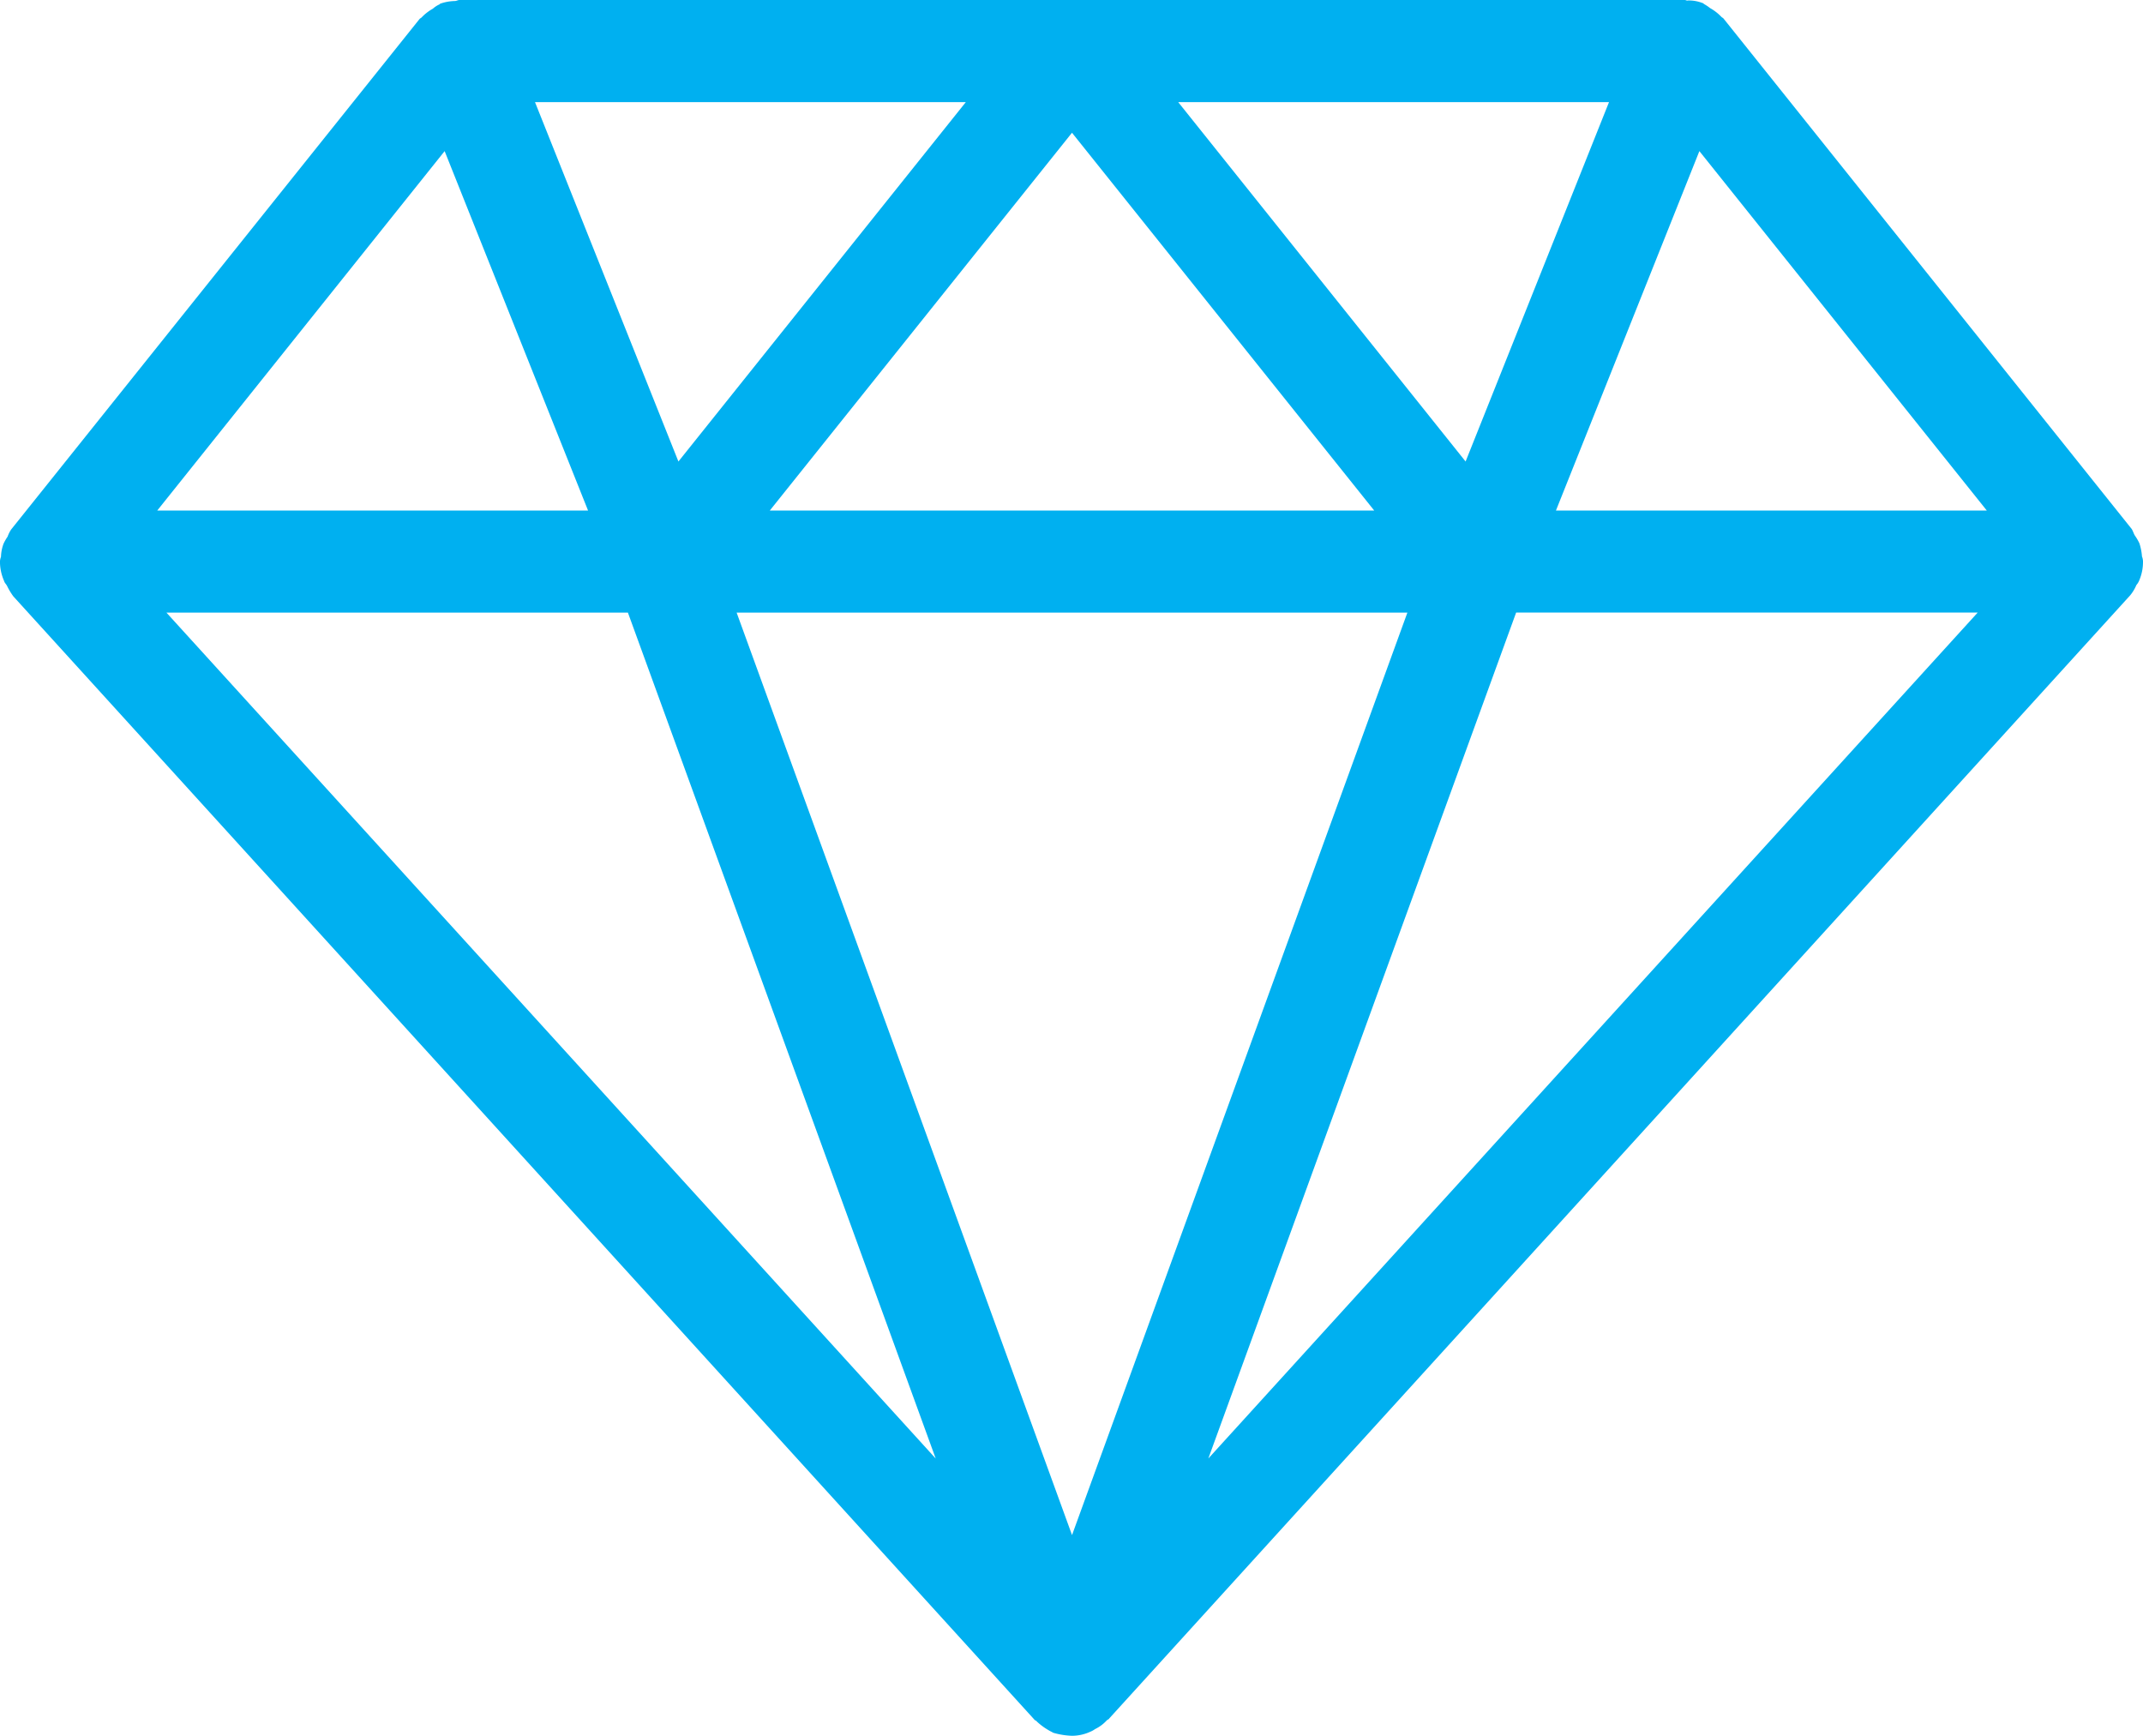
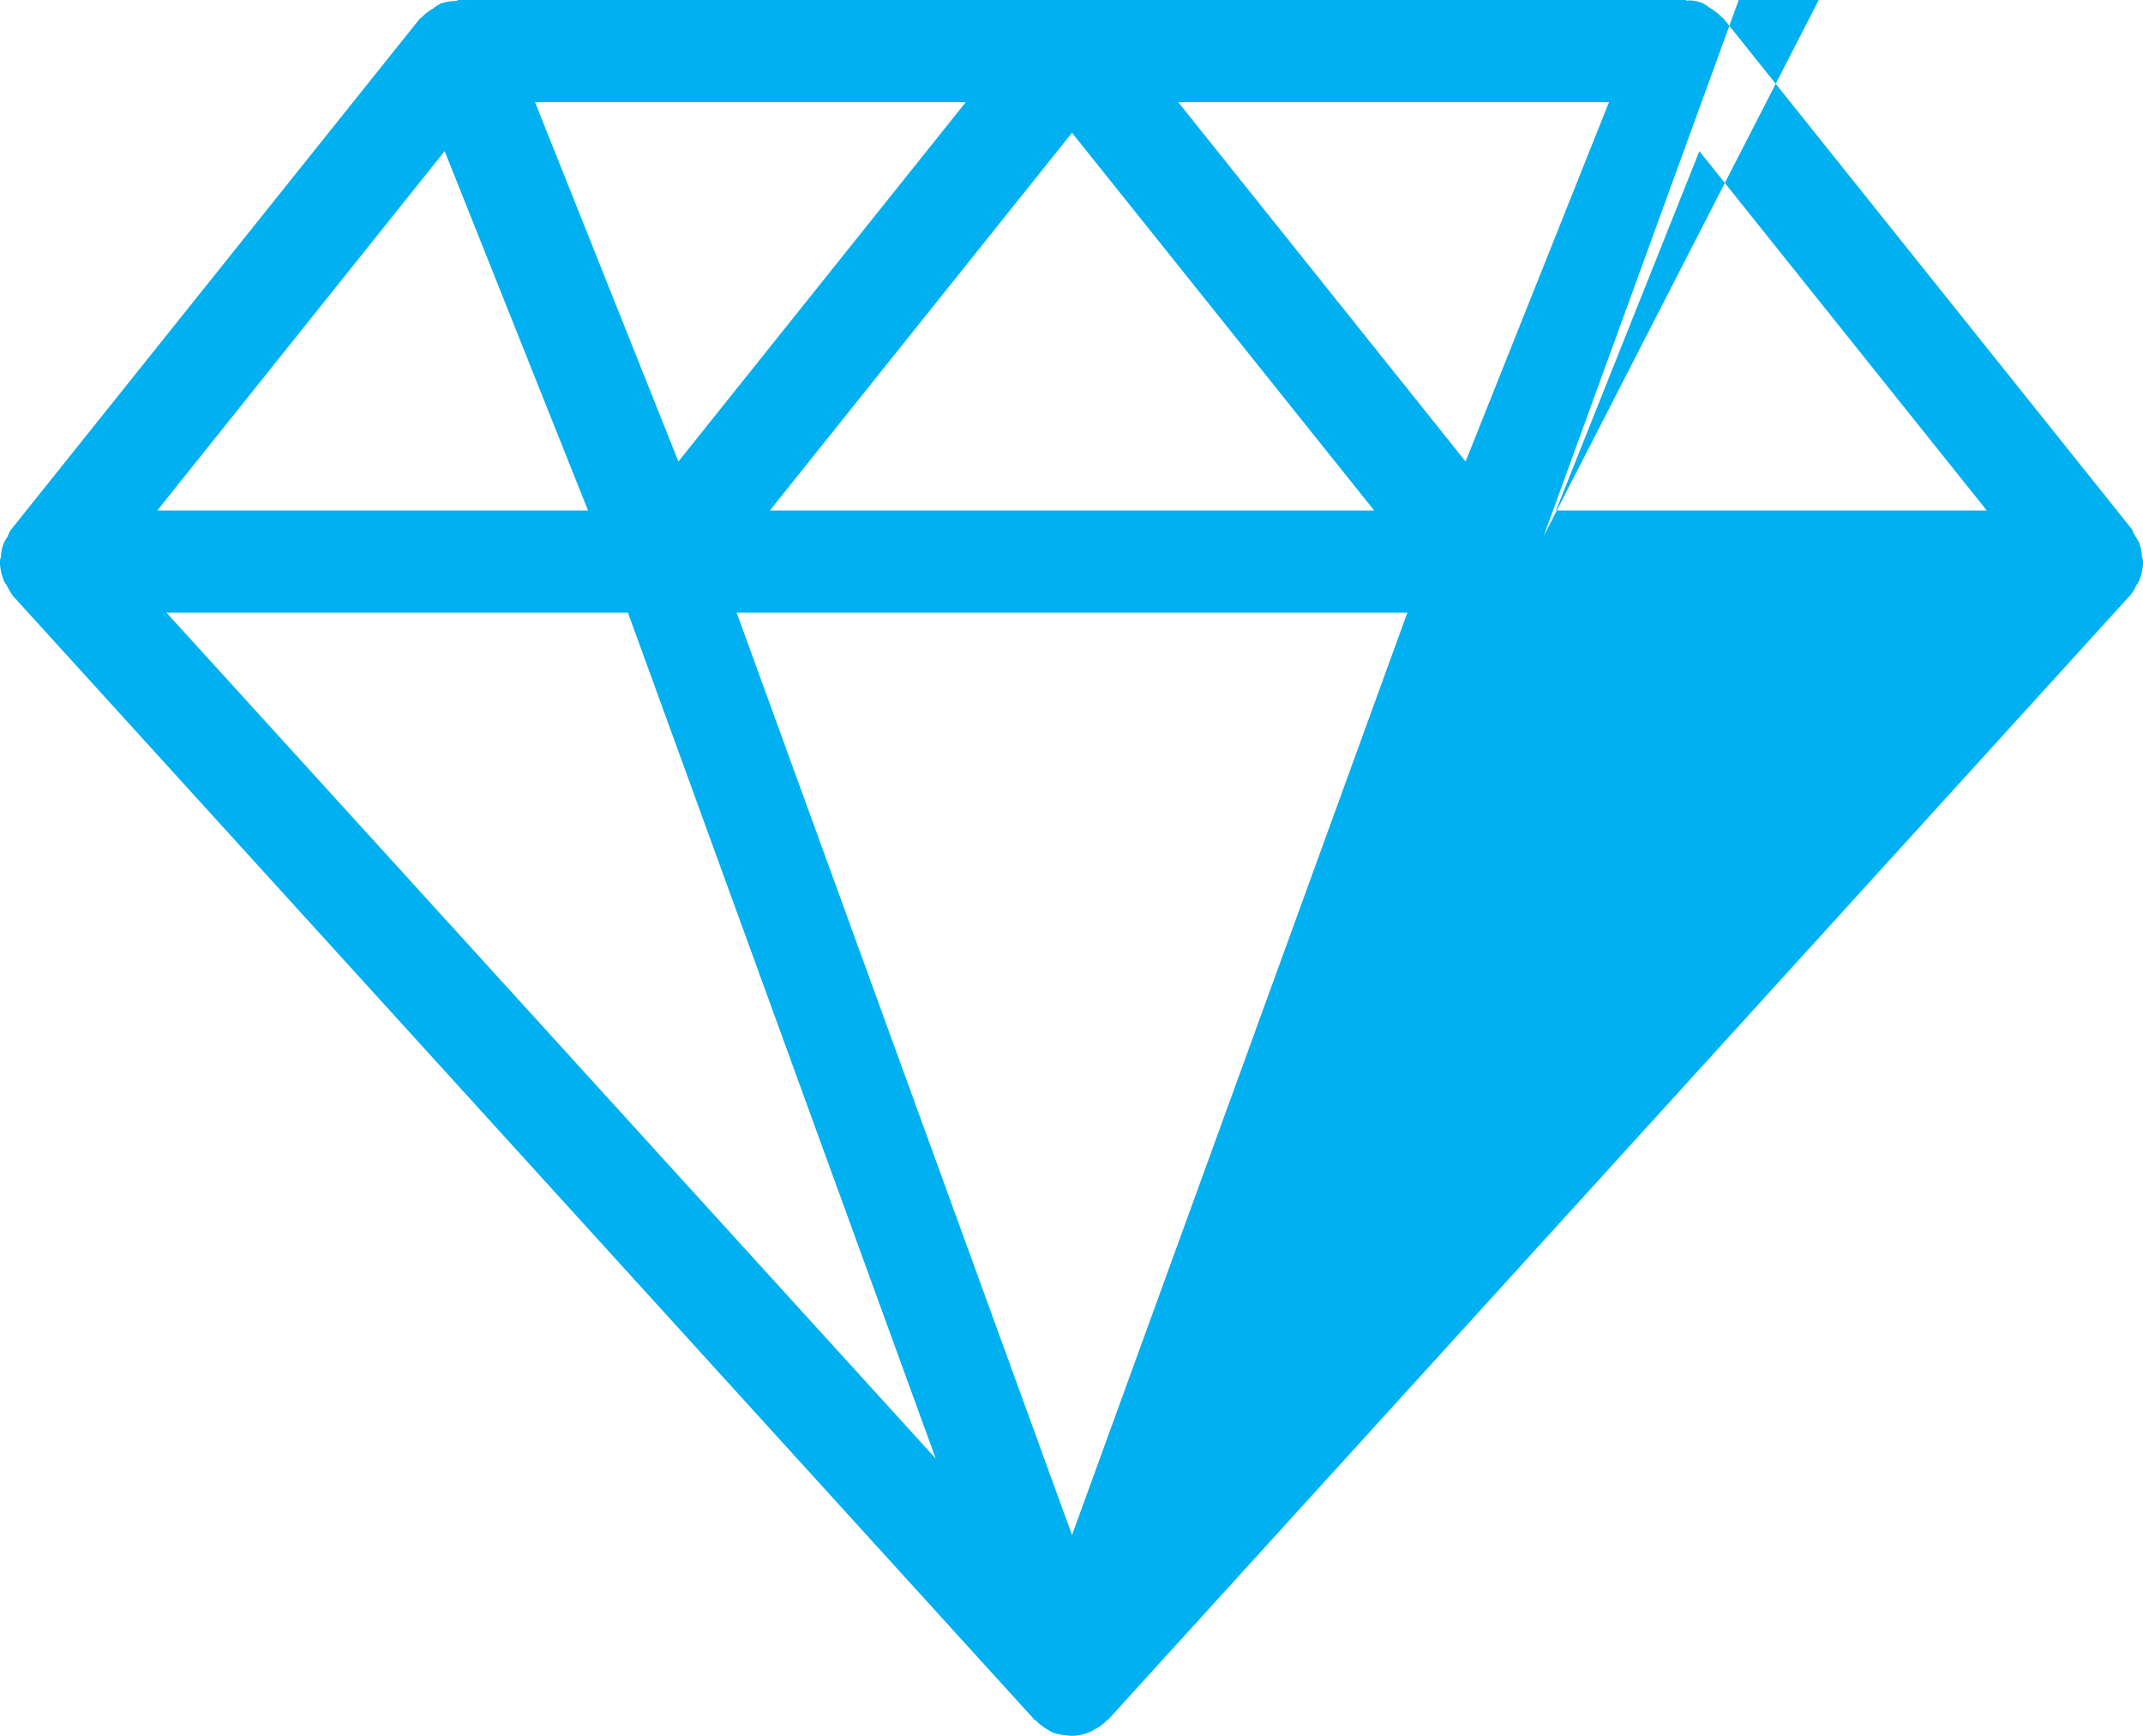
<svg xmlns="http://www.w3.org/2000/svg" width="65.34" height="52.919" viewBox="0 0 65.34 52.919">
-   <path id="Path_126" data-name="Path 126" d="M3.125,24.712c.016.062.062.093.093.156a2.061,2.061,0,0,0,.187.311L34.534,59.421c.016.031.062.031.078.062a1.933,1.933,0,0,0,.358.265c.047.031.093.047.14.078a2.344,2.344,0,0,0,.576.093,1.343,1.343,0,0,0,.56-.125.631.631,0,0,0,.14-.078,1.189,1.189,0,0,0,.358-.265c.031-.031.062-.031.078-.062L67.951,25.148a1.272,1.272,0,0,0,.187-.311.518.518,0,0,0,.093-.156,1.436,1.436,0,0,0,.109-.56v-.016a.454.454,0,0,0-.031-.14,1.7,1.7,0,0,0-.078-.4,1.554,1.554,0,0,0-.125-.218c-.047-.062-.062-.14-.109-.218L55.546,7.56c-.016-.016-.047-.031-.062-.047a1.438,1.438,0,0,0-.342-.265,1.3,1.3,0,0,0-.187-.125c-.016-.016-.031-.031-.047-.031a1.151,1.151,0,0,0-.451-.078C54.441,7.031,54.41,7,54.363,7H17.008c-.047,0-.093.031-.14.031a1.43,1.43,0,0,0-.436.078c-.016,0-.031.031-.047.031a.782.782,0,0,0-.187.125,1.438,1.438,0,0,0-.342.265c-.016.016-.047.031-.062.047L3.342,23.14a.951.951,0,0,0-.109.218,1.555,1.555,0,0,0-.125.218,1.243,1.243,0,0,0-.078.4.454.454,0,0,0-.031.14v.016A1.473,1.473,0,0,0,3.125,24.712Zm4.95.965h14.07l9.385,25.79ZM35.686,53.8,25.46,25.677H45.911Zm4.156-2.335,9.385-25.79H63.3ZM54.814,11.607l8.763,10.957H50.441Zm-2.755-1.494L47.686,21.07,38.923,10.113ZM44.9,22.565H26.471l9.214-11.518ZM32.448,10.113,23.685,21.07,19.312,10.113ZM16.557,11.607,20.93,22.565H7.794Z" transform="translate(-3 -7)" fill="#00b0f0" />
+   <path id="Path_126" data-name="Path 126" d="M3.125,24.712c.016.062.062.093.093.156a2.061,2.061,0,0,0,.187.311L34.534,59.421c.016.031.062.031.078.062a1.933,1.933,0,0,0,.358.265c.047.031.093.047.14.078a2.344,2.344,0,0,0,.576.093,1.343,1.343,0,0,0,.56-.125.631.631,0,0,0,.14-.078,1.189,1.189,0,0,0,.358-.265c.031-.031.062-.031.078-.062L67.951,25.148a1.272,1.272,0,0,0,.187-.311.518.518,0,0,0,.093-.156,1.436,1.436,0,0,0,.109-.56v-.016a.454.454,0,0,0-.031-.14,1.7,1.7,0,0,0-.078-.4,1.554,1.554,0,0,0-.125-.218c-.047-.062-.062-.14-.109-.218L55.546,7.56c-.016-.016-.047-.031-.062-.047a1.438,1.438,0,0,0-.342-.265,1.3,1.3,0,0,0-.187-.125c-.016-.016-.031-.031-.047-.031a1.151,1.151,0,0,0-.451-.078C54.441,7.031,54.41,7,54.363,7H17.008c-.047,0-.093.031-.14.031a1.43,1.43,0,0,0-.436.078c-.016,0-.031.031-.047.031a.782.782,0,0,0-.187.125,1.438,1.438,0,0,0-.342.265c-.016.016-.047.031-.062.047L3.342,23.14a.951.951,0,0,0-.109.218,1.555,1.555,0,0,0-.125.218,1.243,1.243,0,0,0-.078.4.454.454,0,0,0-.031.14v.016A1.473,1.473,0,0,0,3.125,24.712Zm4.95.965h14.07l9.385,25.79ZM35.686,53.8,25.46,25.677H45.911m4.156-2.335,9.385-25.79H63.3ZM54.814,11.607l8.763,10.957H50.441Zm-2.755-1.494L47.686,21.07,38.923,10.113ZM44.9,22.565H26.471l9.214-11.518ZM32.448,10.113,23.685,21.07,19.312,10.113ZM16.557,11.607,20.93,22.565H7.794Z" transform="translate(-3 -7)" fill="#00b0f0" />
</svg>